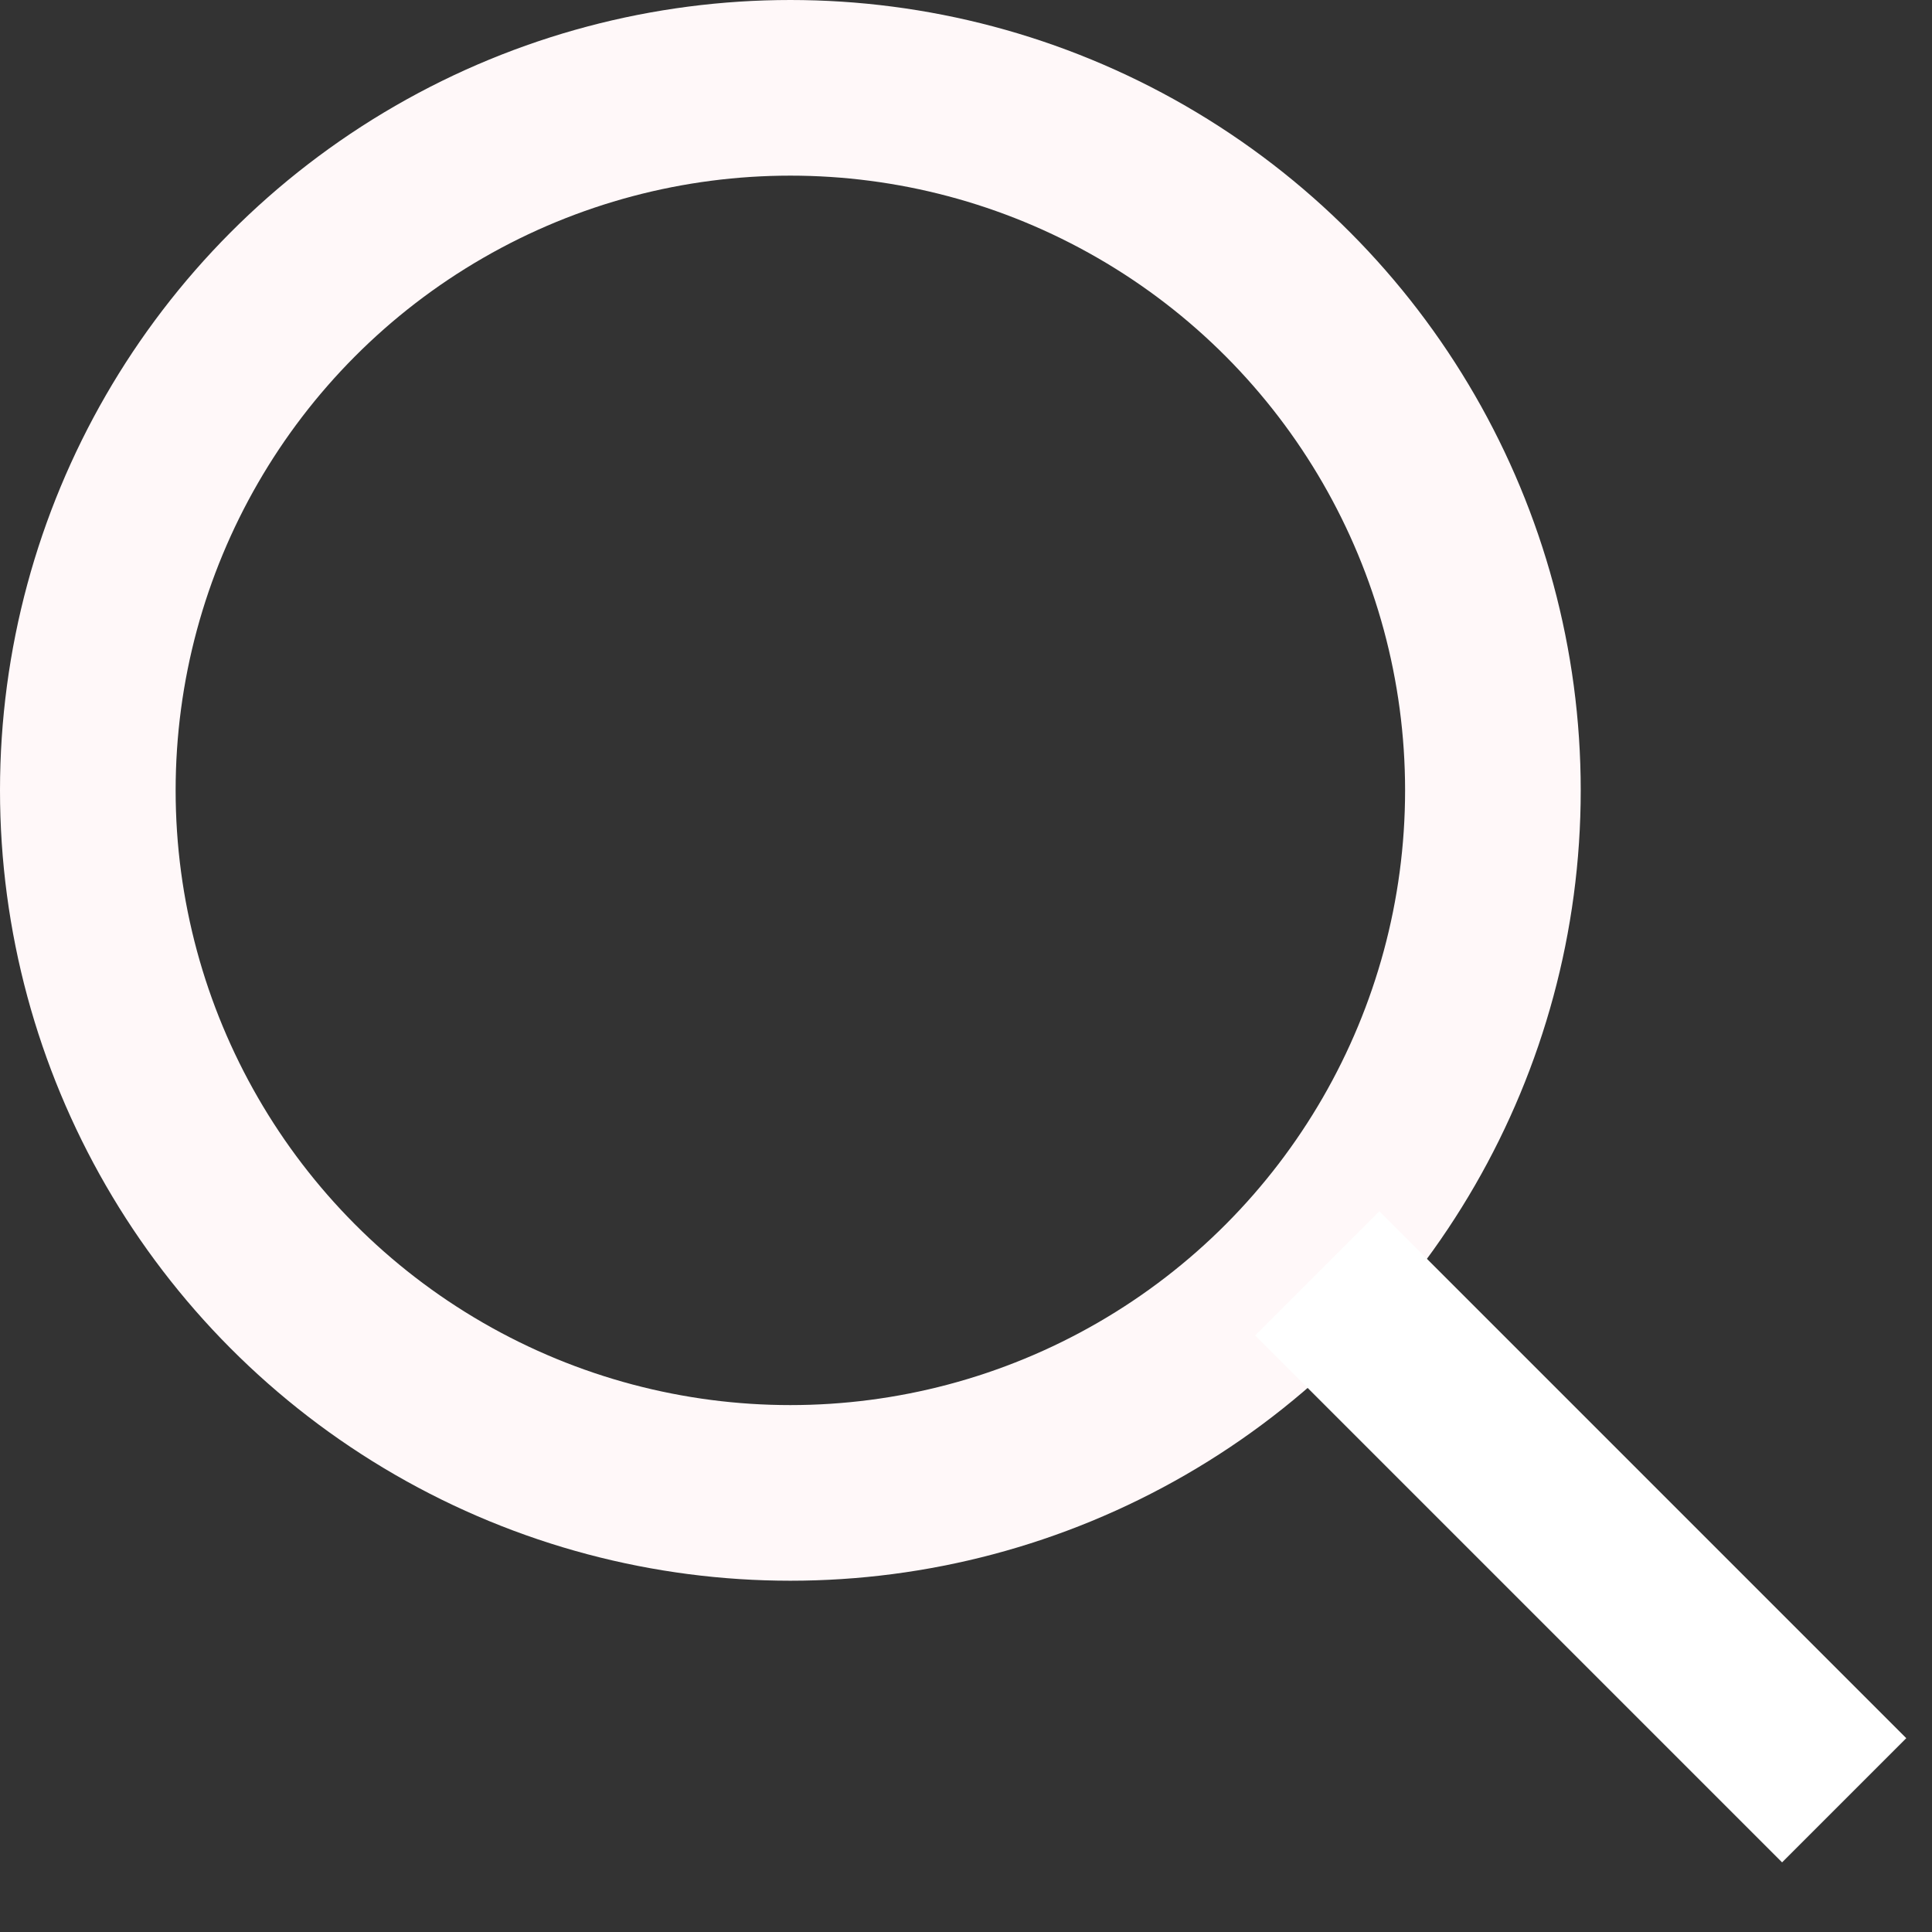
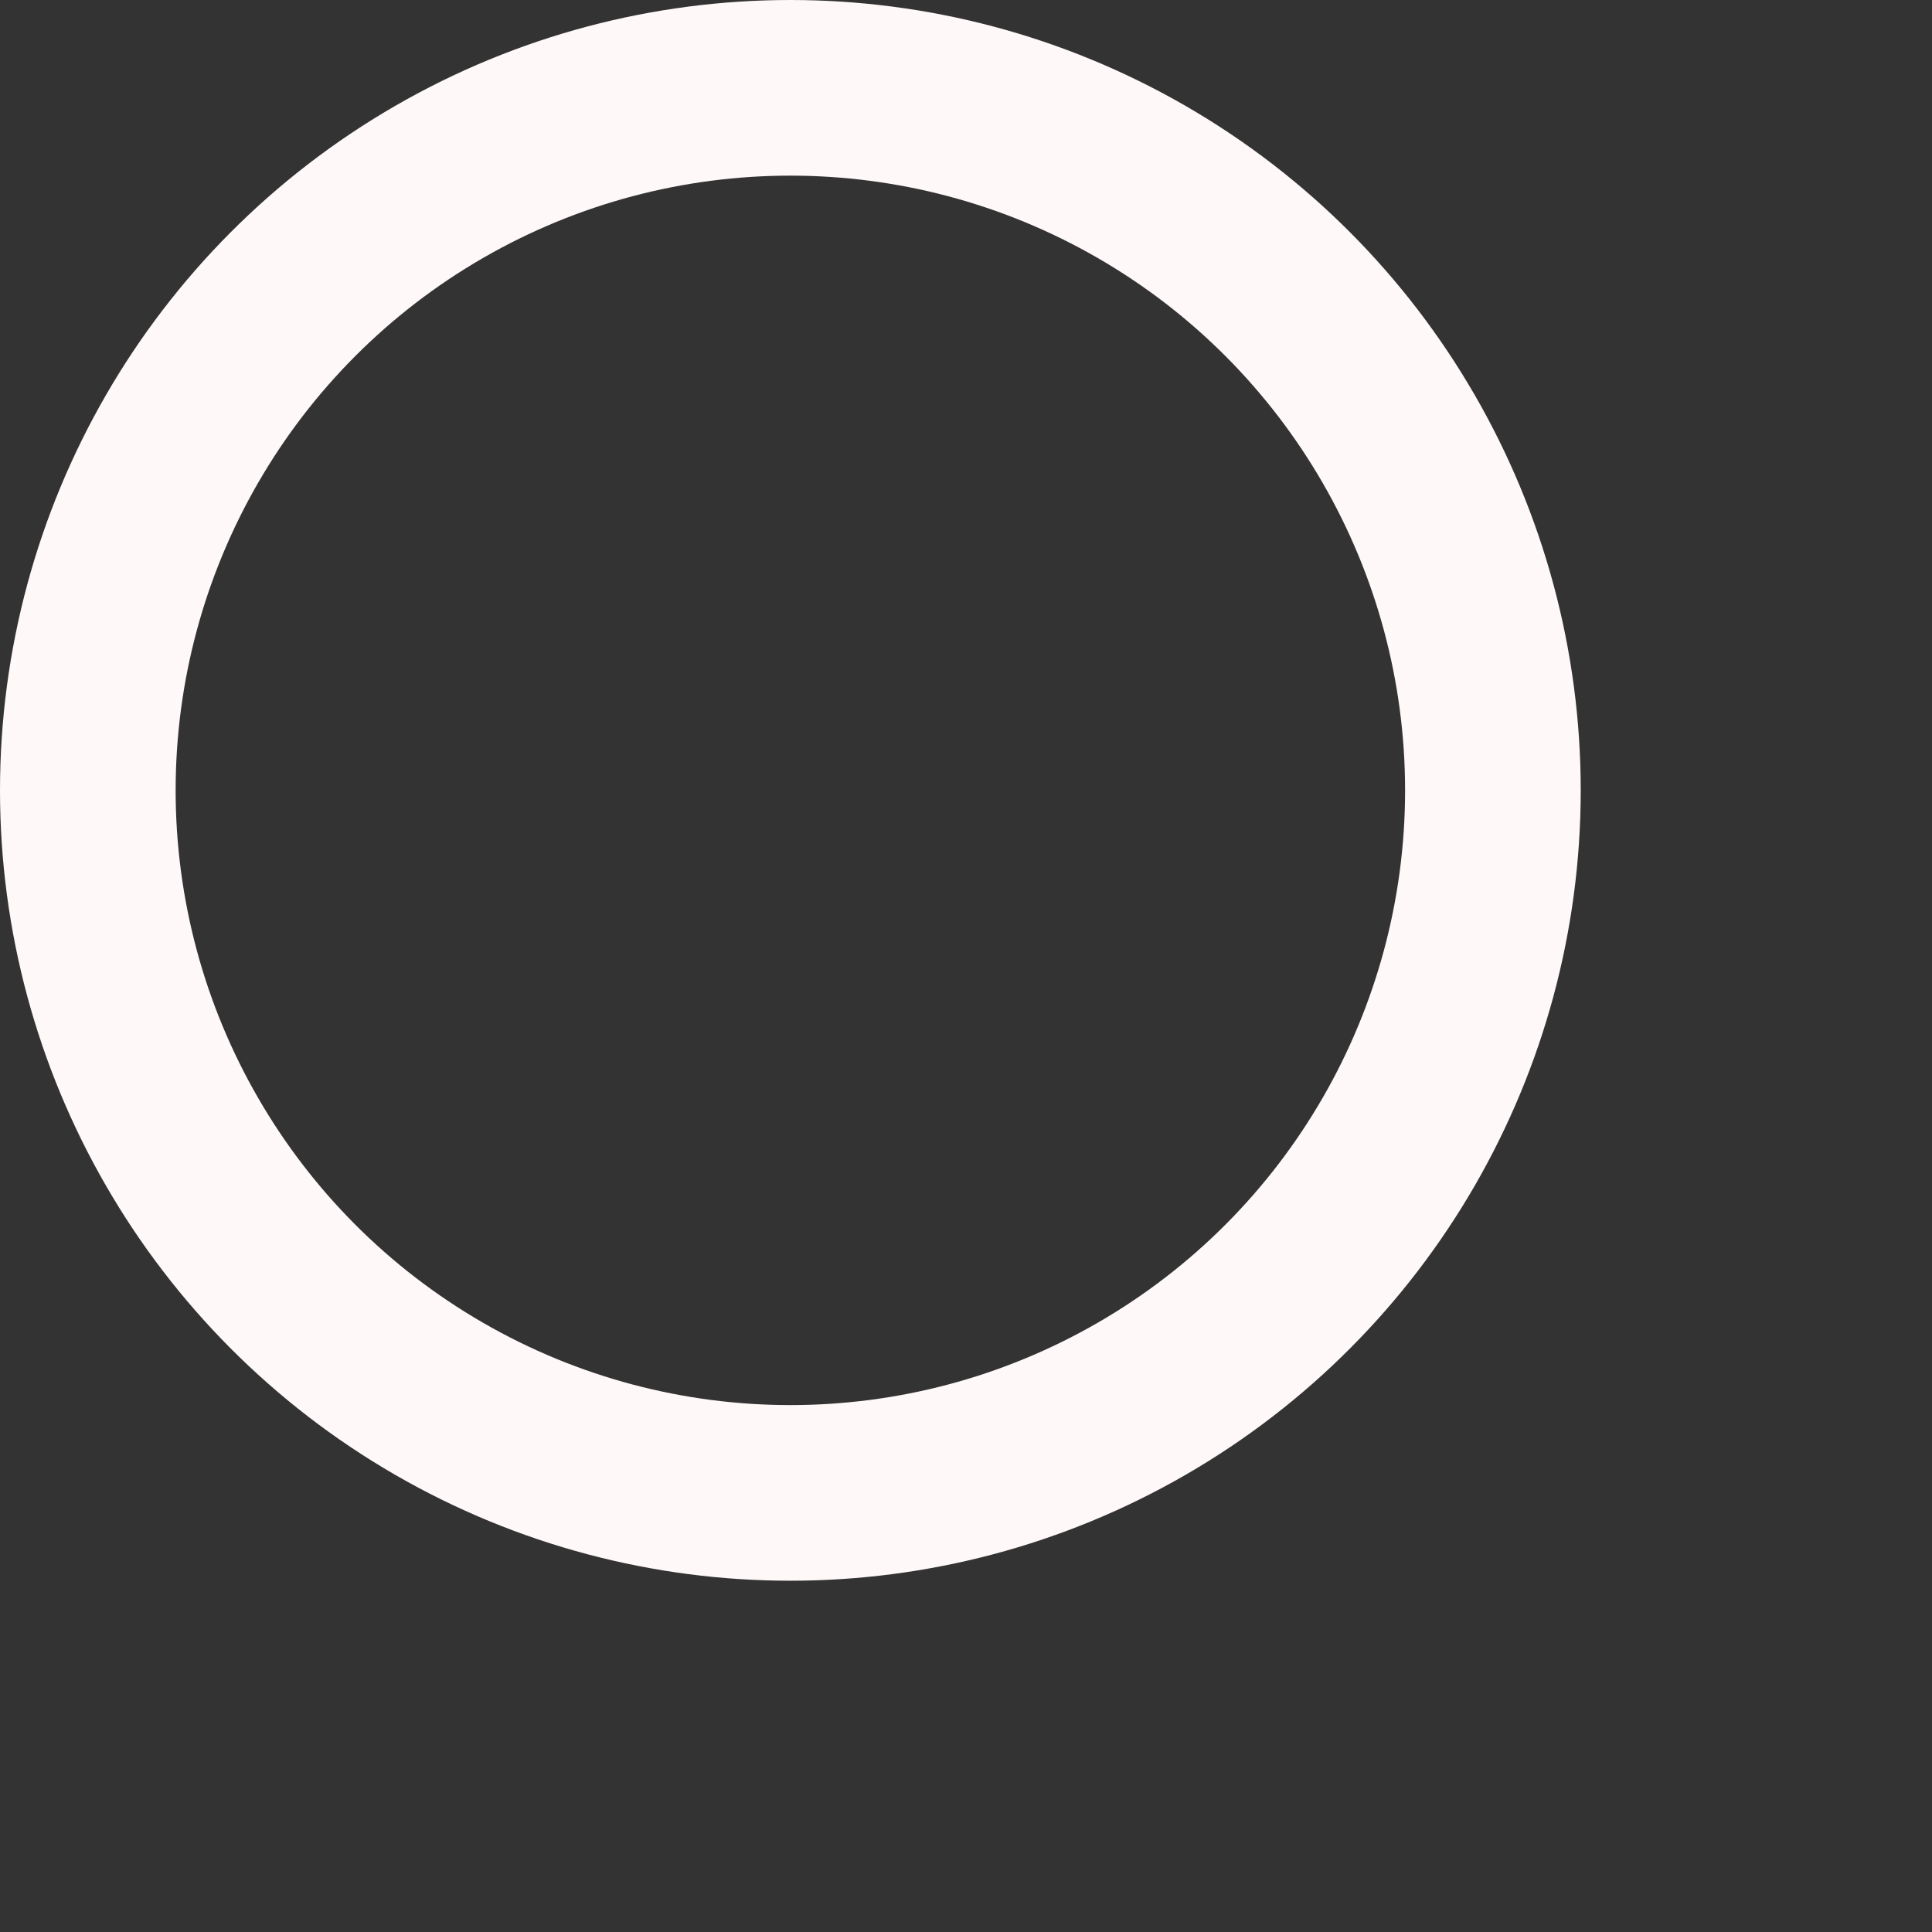
<svg xmlns="http://www.w3.org/2000/svg" width="22" height="22" viewBox="0 0 22 22" fill="none">
  <rect x="0" y="0" width="22" height="22" fill="#333333" stroke="none" />
  <circle cx="9" cy="9" r="8" stroke="#FFF8F9" stroke-width="2" />
-   <path d="M15 14.5L21 20.5" stroke="white" stroke-width="2" />
</svg>